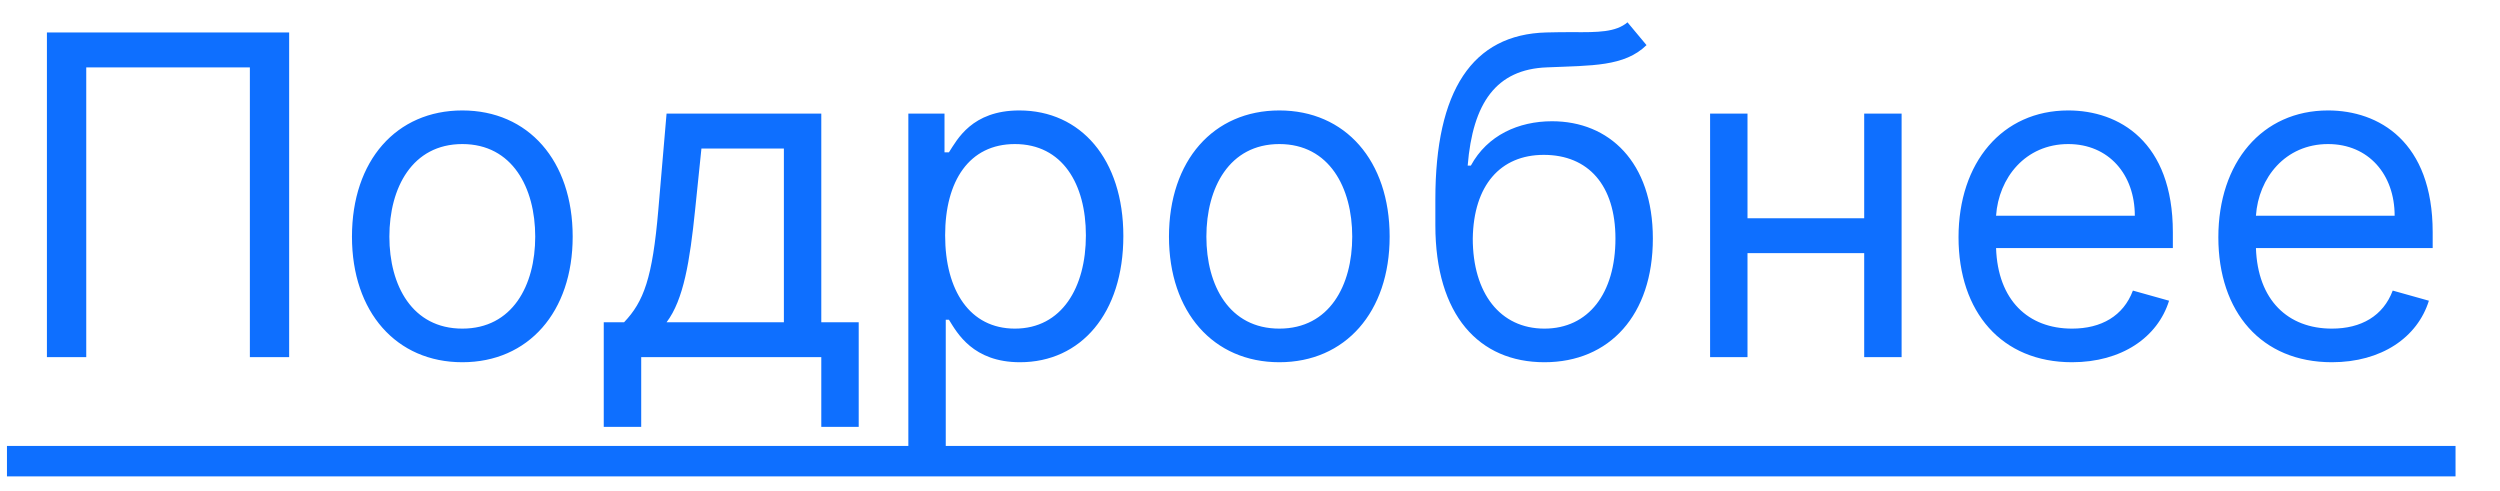
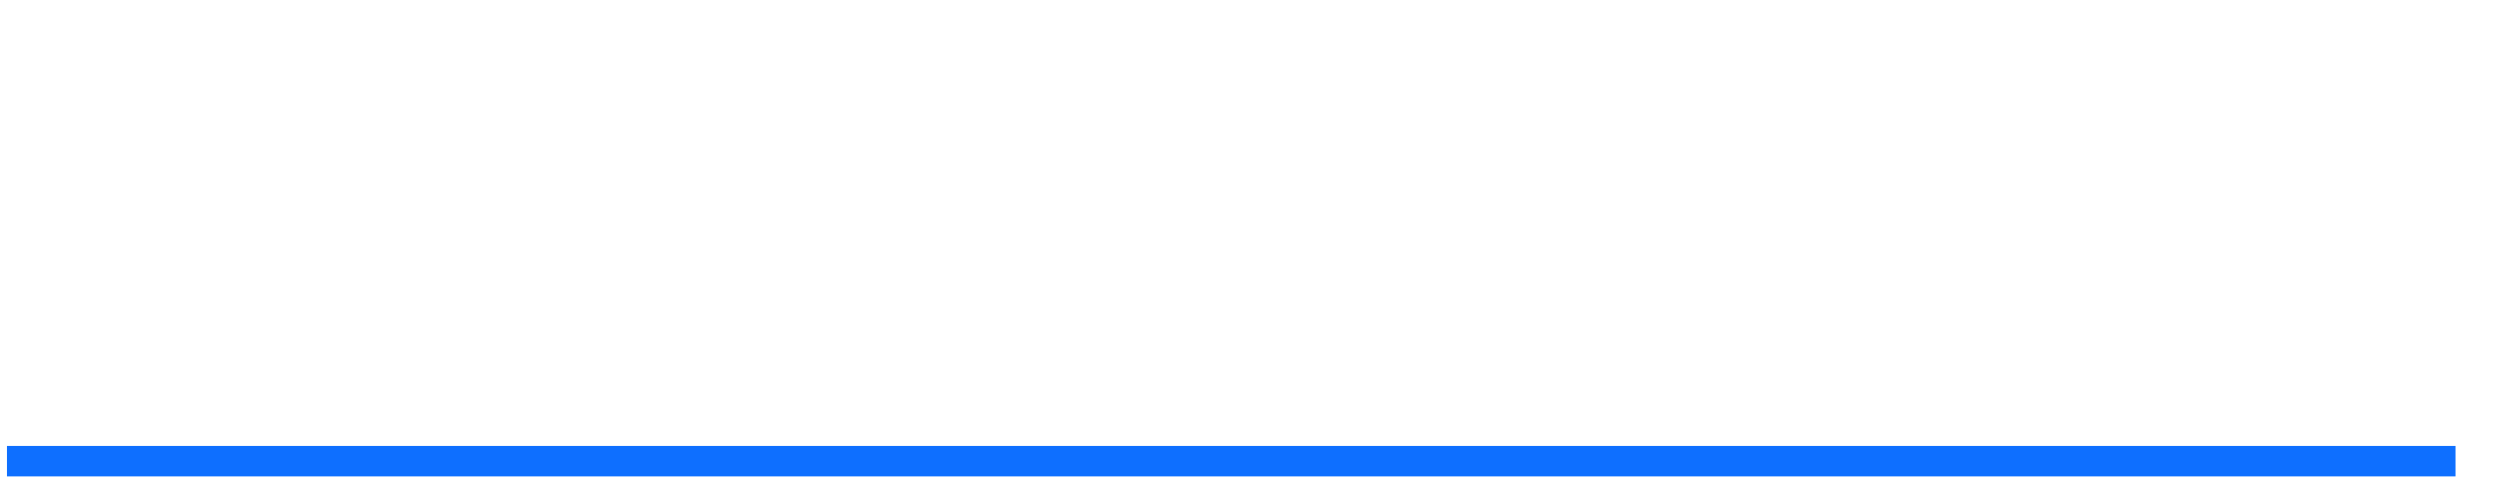
<svg xmlns="http://www.w3.org/2000/svg" width="56" height="11" viewBox="0 0 56 11" fill="none">
-   <path d="M6.477 0.727H1.051V8H1.932V1.509H5.597V8H6.477V0.727ZM10.356 8.114C11.833 8.114 12.828 6.991 12.828 5.301C12.828 3.597 11.833 2.474 10.356 2.474C8.879 2.474 7.884 3.597 7.884 5.301C7.884 6.991 8.879 8.114 10.356 8.114ZM10.356 7.361C9.234 7.361 8.722 6.395 8.722 5.301C8.722 4.207 9.234 3.227 10.356 3.227C11.478 3.227 11.989 4.207 11.989 5.301C11.989 6.395 11.478 7.361 10.356 7.361ZM13.524 9.562H14.363V8H18.397V9.562H19.235V7.219H18.397V2.545H14.931L14.746 4.705C14.615 6.232 14.419 6.757 13.979 7.219H13.524V9.562ZM14.931 7.219C15.314 6.714 15.453 5.844 15.57 4.705L15.712 3.327H17.559V7.219H14.931ZM20.347 10.046H21.185V7.162H21.256C21.441 7.46 21.796 8.114 22.847 8.114C24.211 8.114 25.163 7.02 25.163 5.287C25.163 3.568 24.211 2.474 22.833 2.474C21.768 2.474 21.441 3.128 21.256 3.412H21.157V2.545H20.347V10.046ZM21.171 5.273C21.171 4.051 21.711 3.227 22.733 3.227C23.799 3.227 24.324 4.122 24.324 5.273C24.324 6.438 23.785 7.361 22.733 7.361C21.725 7.361 21.171 6.509 21.171 5.273ZM28.657 8.114C30.134 8.114 31.128 6.991 31.128 5.301C31.128 3.597 30.134 2.474 28.657 2.474C27.18 2.474 26.185 3.597 26.185 5.301C26.185 6.991 27.18 8.114 28.657 8.114ZM28.657 7.361C27.535 7.361 27.023 6.395 27.023 5.301C27.023 4.207 27.535 3.227 28.657 3.227C29.779 3.227 30.29 4.207 30.29 5.301C30.29 6.395 29.779 7.361 28.657 7.361ZM36.456 0.5C36.19 0.724 35.792 0.724 35.234 0.72C35.053 0.72 34.854 0.72 34.638 0.727C32.976 0.77 32.152 2.034 32.152 4.463V5.045C32.152 7.062 33.132 8.114 34.595 8.114C36.055 8.114 37.024 7.055 37.024 5.344C37.024 3.625 36.041 2.716 34.766 2.716C34.016 2.716 33.317 3.028 32.947 3.71H32.876C32.99 2.304 33.516 1.551 34.652 1.509C35.66 1.466 36.385 1.494 36.882 1.011L36.456 0.5ZM34.595 7.361C33.601 7.361 32.99 6.565 32.99 5.344C33.008 4.151 33.608 3.469 34.581 3.469C35.579 3.469 36.186 4.151 36.186 5.344C36.186 6.572 35.582 7.361 34.595 7.361ZM39.144 2.545H38.306V8H39.144V5.67H41.758V8H42.596V2.545H41.758V4.889H39.144V2.545ZM46.413 8.114C47.521 8.114 48.331 7.56 48.587 6.736L47.777 6.509C47.564 7.077 47.07 7.361 46.413 7.361C45.43 7.361 44.751 6.725 44.712 5.557H48.672V5.202C48.672 3.17 47.465 2.474 46.328 2.474C44.851 2.474 43.871 3.639 43.871 5.315C43.871 6.991 44.837 8.114 46.413 8.114ZM44.712 4.832C44.769 3.984 45.369 3.227 46.328 3.227C47.237 3.227 47.82 3.909 47.82 4.832H44.712ZM52.234 8.114C53.342 8.114 54.151 7.56 54.407 6.736L53.597 6.509C53.384 7.077 52.891 7.361 52.234 7.361C51.25 7.361 50.572 6.725 50.533 5.557H54.492V5.202C54.492 3.17 53.285 2.474 52.148 2.474C50.671 2.474 49.691 3.639 49.691 5.315C49.691 6.991 50.657 8.114 52.234 8.114ZM50.533 4.832C50.59 3.984 51.19 3.227 52.148 3.227C53.057 3.227 53.64 3.909 53.64 4.832H50.533Z" fill="#0E6FFF" />
  <path d="M0.156 9.989H55.004V10.671H0.156V9.989Z" fill="#0E6FFF" />
</svg>